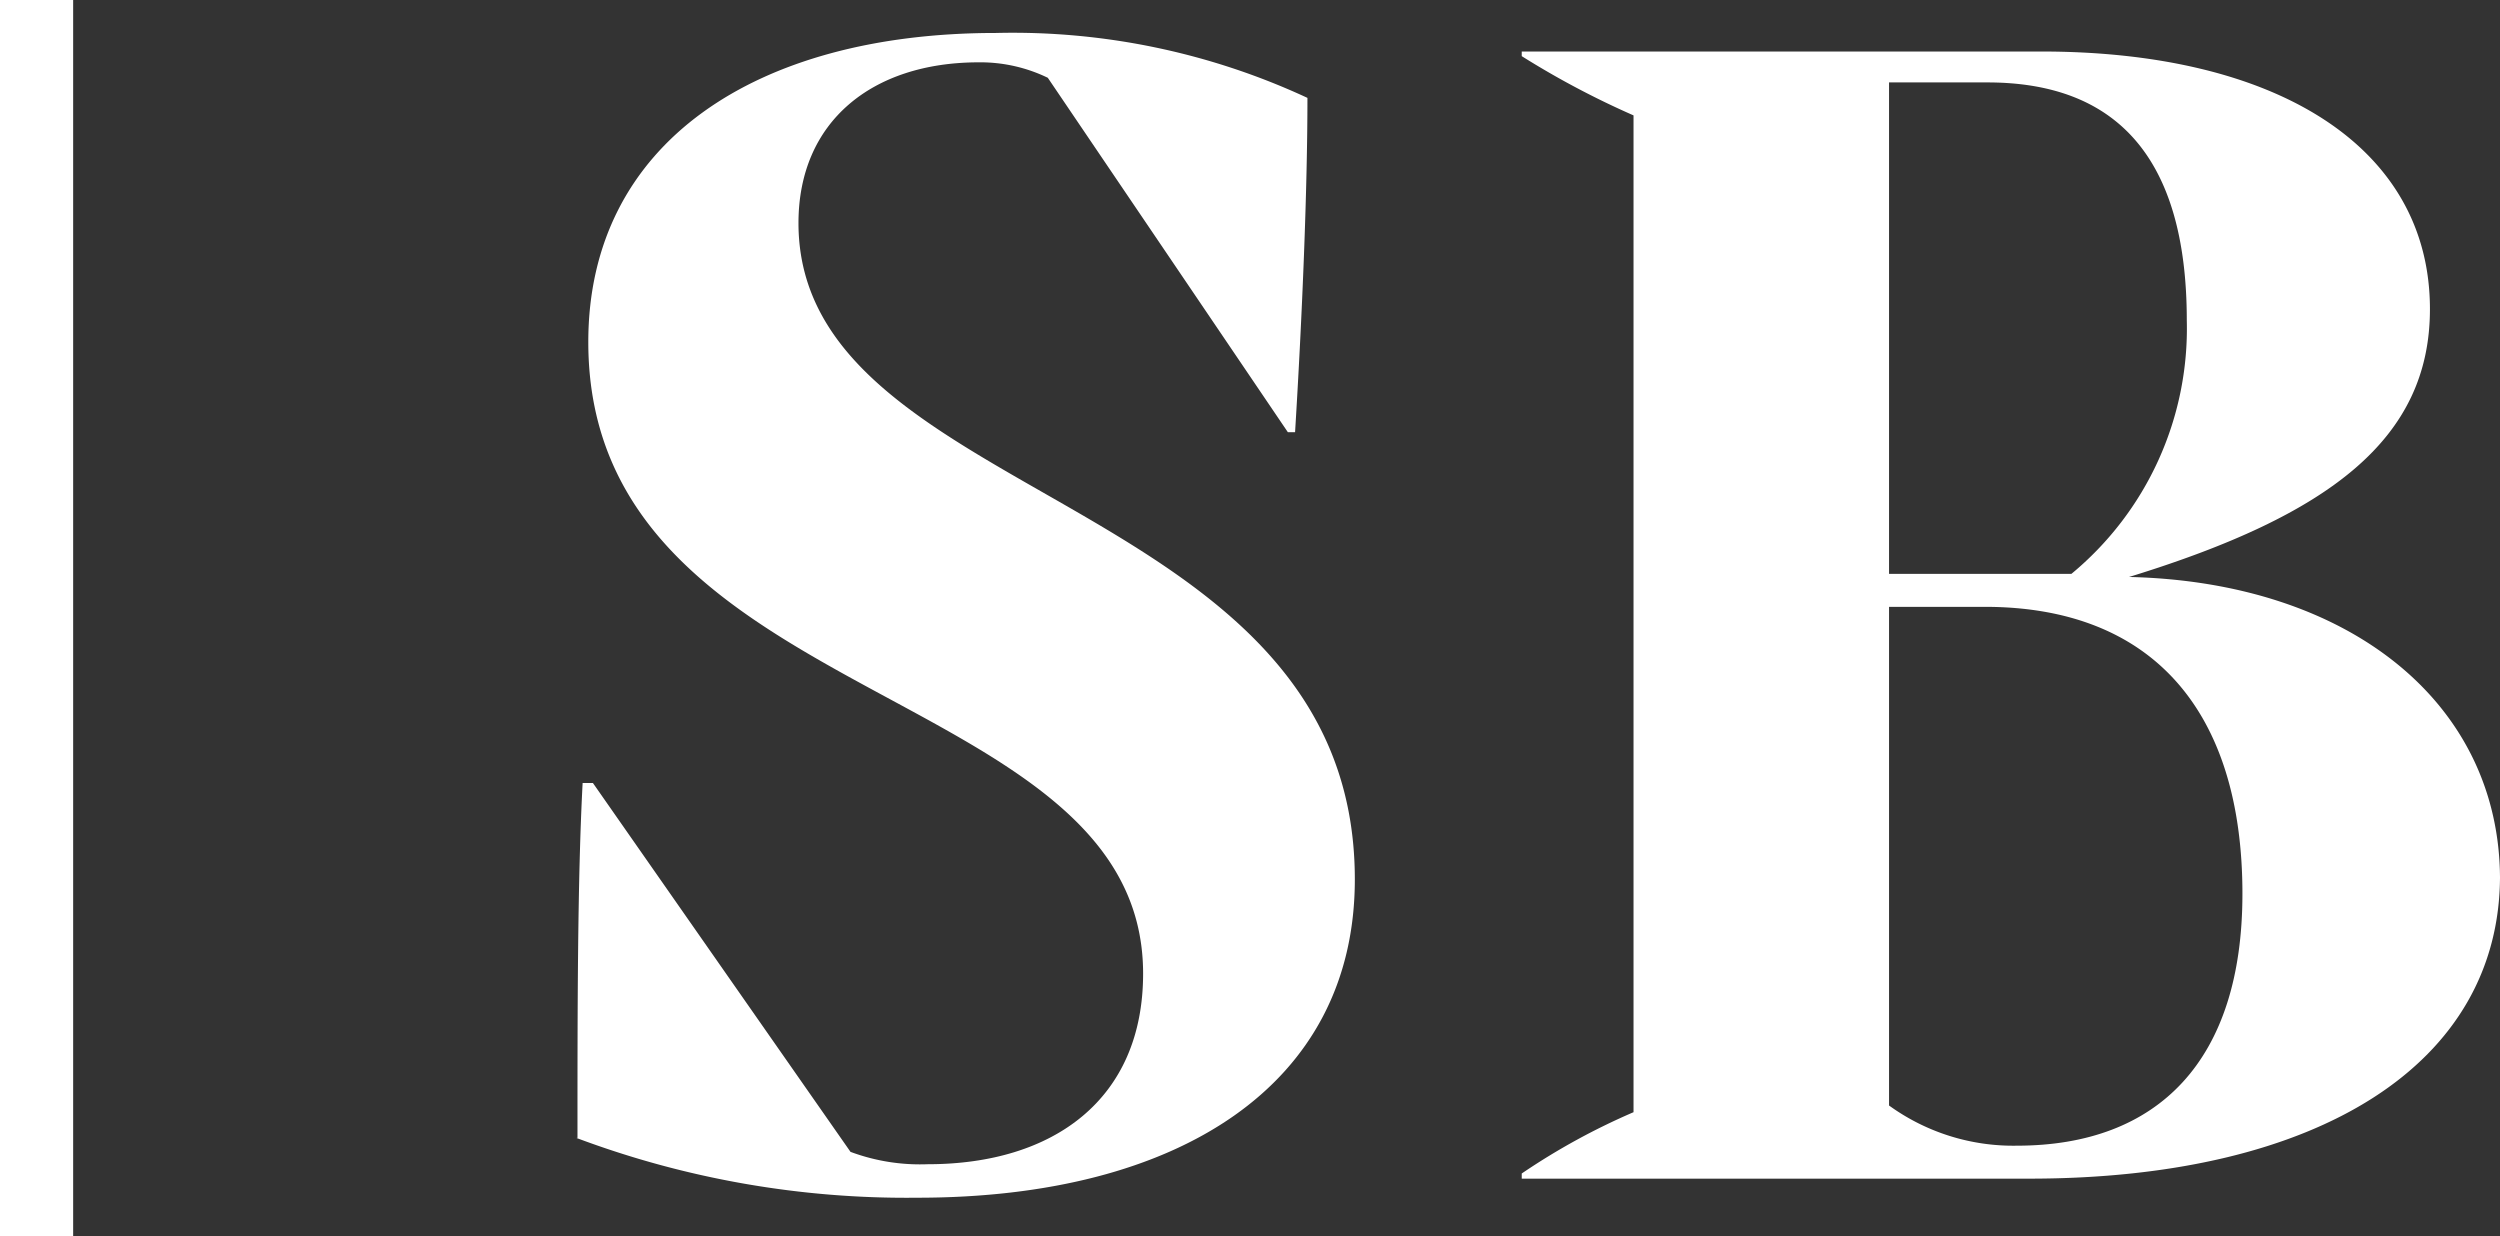
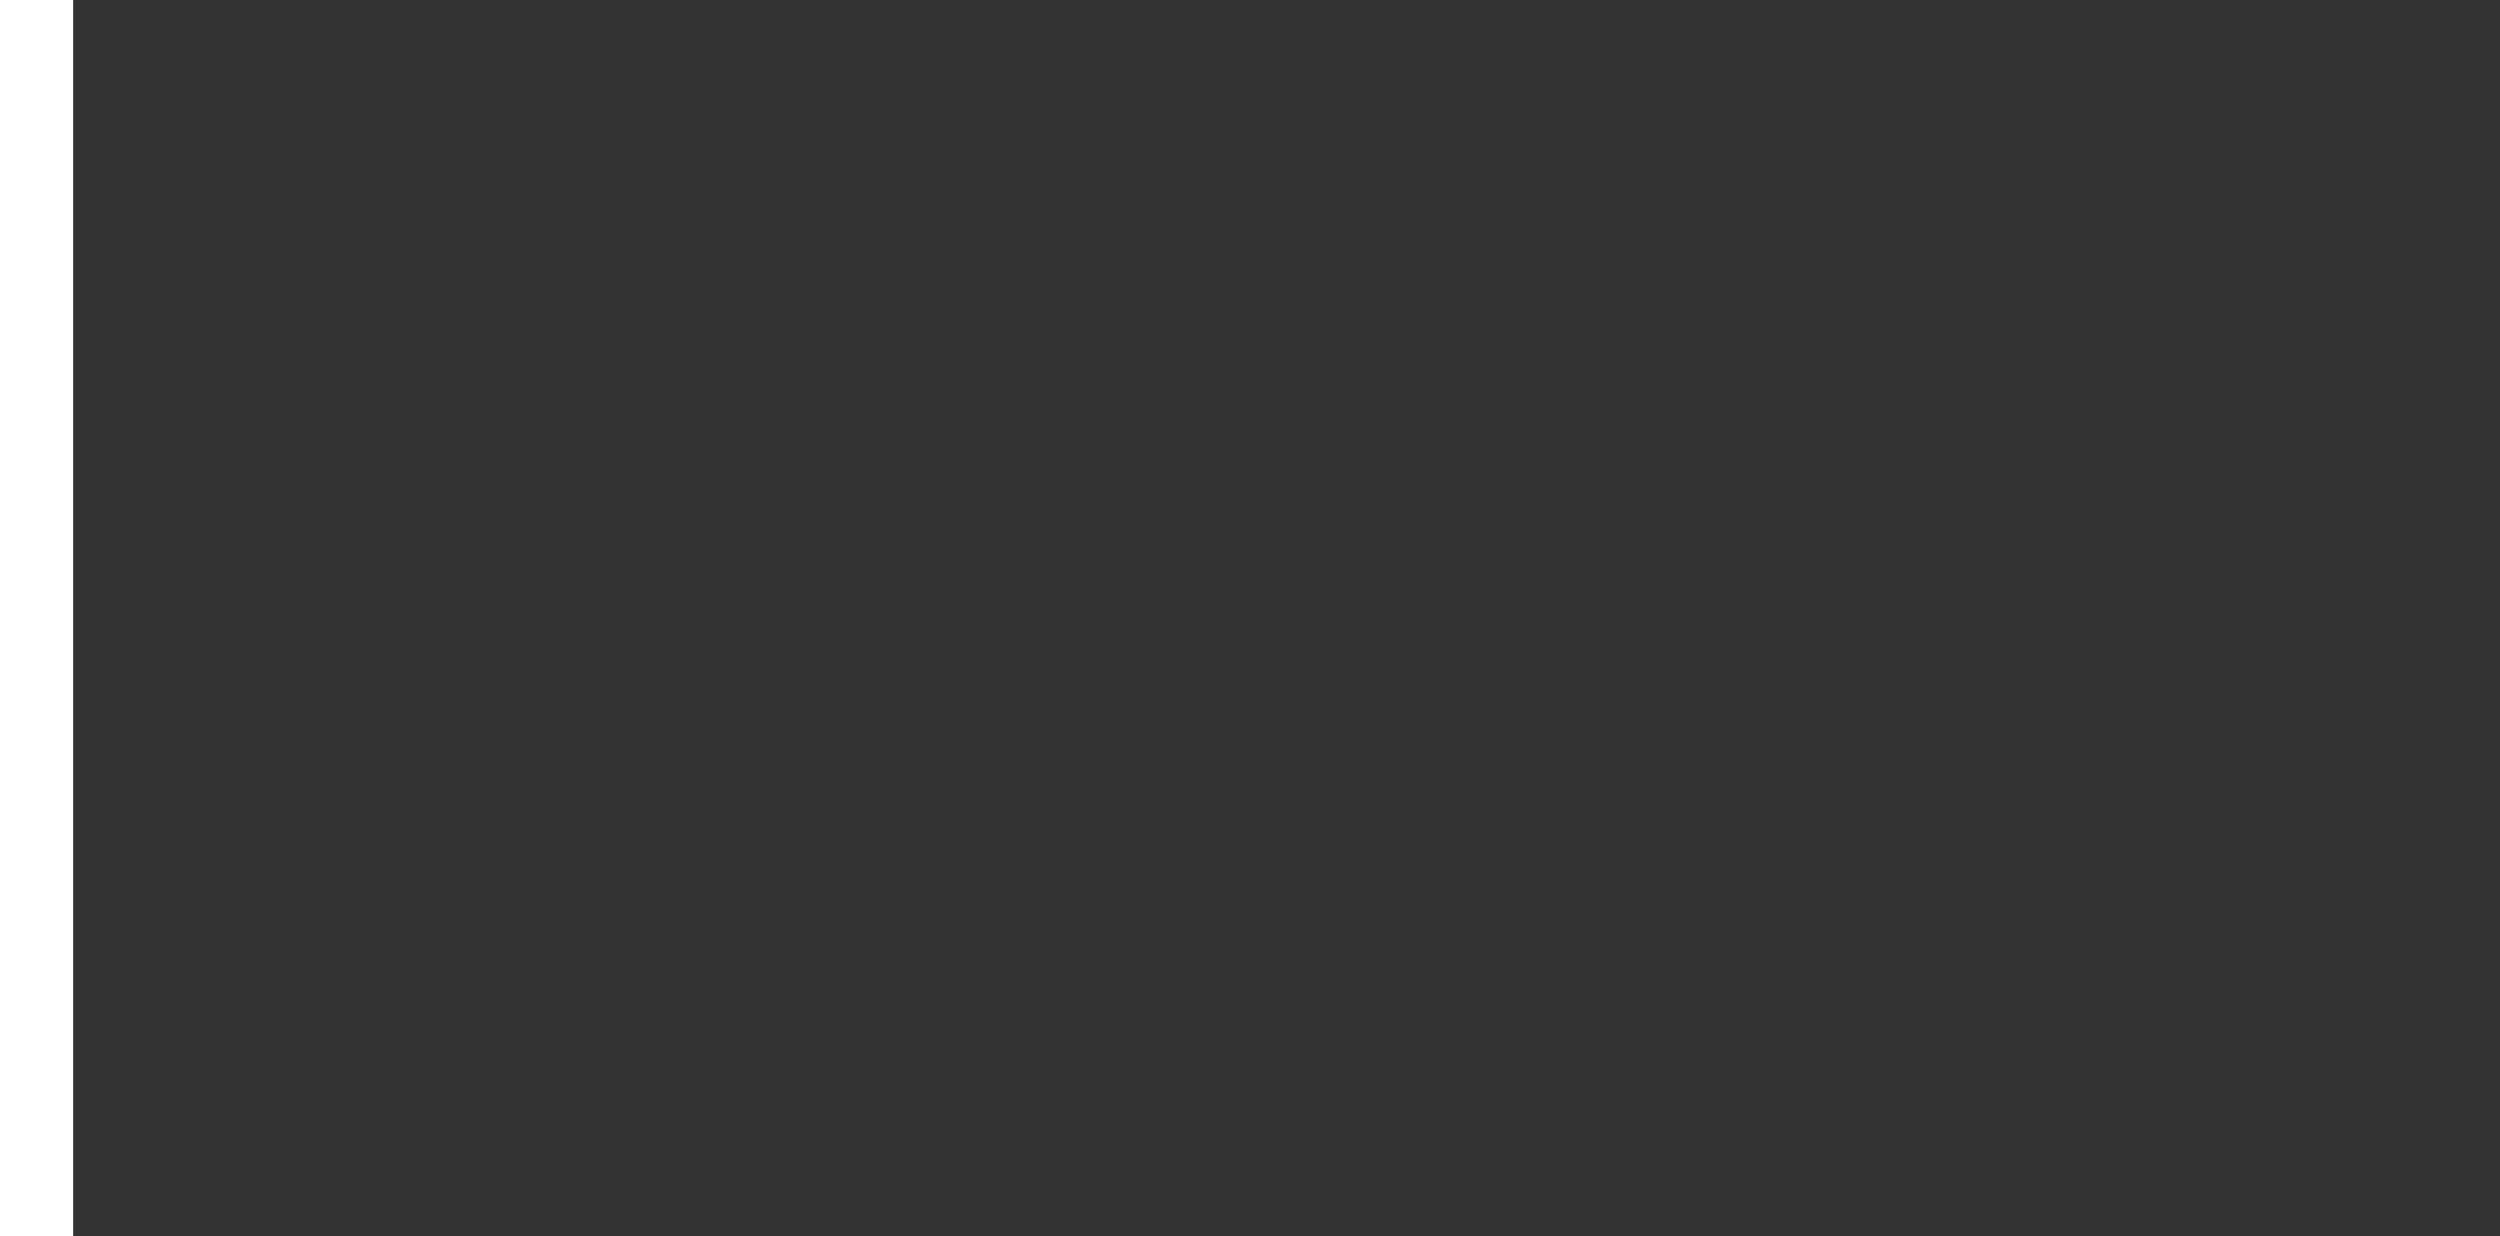
<svg xmlns="http://www.w3.org/2000/svg" viewBox="0 0 48.53 24">
  <rect x="0" y="0" width="48.53" height="24" fill="#333333" stroke="none" />
  <defs>
    <style>.cls-1{fill:#fff;}</style>
  </defs>
  <g id="Layer_2" data-name="Layer 2">
    <g id="Layer_1-2" data-name="Layer 1">
      <rect class="cls-1" width="1.42" height="24" />
-       <path class="cls-1" d="M11.21,22.09c0-2.44,0-5,.1-6.89h.2l5,7.16a3.87,3.87,0,0,0,1.5.24c2.44,0,4.18-1.26,4.18-3.7,0-5.67-10.77-5.13-10.77-12.26,0-3.87,3.26-6,7.91-6a13.57,13.57,0,0,1,6.05,1.26c0,1.77-.1,4.21-.24,6.49H25L20.34,1.51A3,3,0,0,0,19,1.21c-2.07,0-3.5,1.15-3.5,3.12,0,5.47,10.8,5.23,10.8,12.74,0,4-3.43,6.18-8.49,6.18a18.24,18.24,0,0,1-6.62-1.16" />
-       <path class="cls-1" d="M48.53,17c0,3.64-3.5,5.88-9.14,5.88H29.54v-.1a13,13,0,0,1,2.17-1.19V2.24a16.71,16.71,0,0,1-2.17-1.15V1H39.63c4.55,0,7.54,1.84,7.54,5,0,2.52-1.94,4-5.84,5.2,4.28.1,7.2,2.45,7.2,5.87M36.67,11.14h3.54a6.18,6.18,0,0,0,2.24-4.92c0-3.2-1.4-4.62-3.87-4.62H36.67Zm6.86,6.21c0-3.56-1.76-5.57-5-5.57H36.67v9.68a4.11,4.11,0,0,0,2.48.78c2.75,0,4.38-1.66,4.38-4.89" />
    </g>
  </g>
</svg>